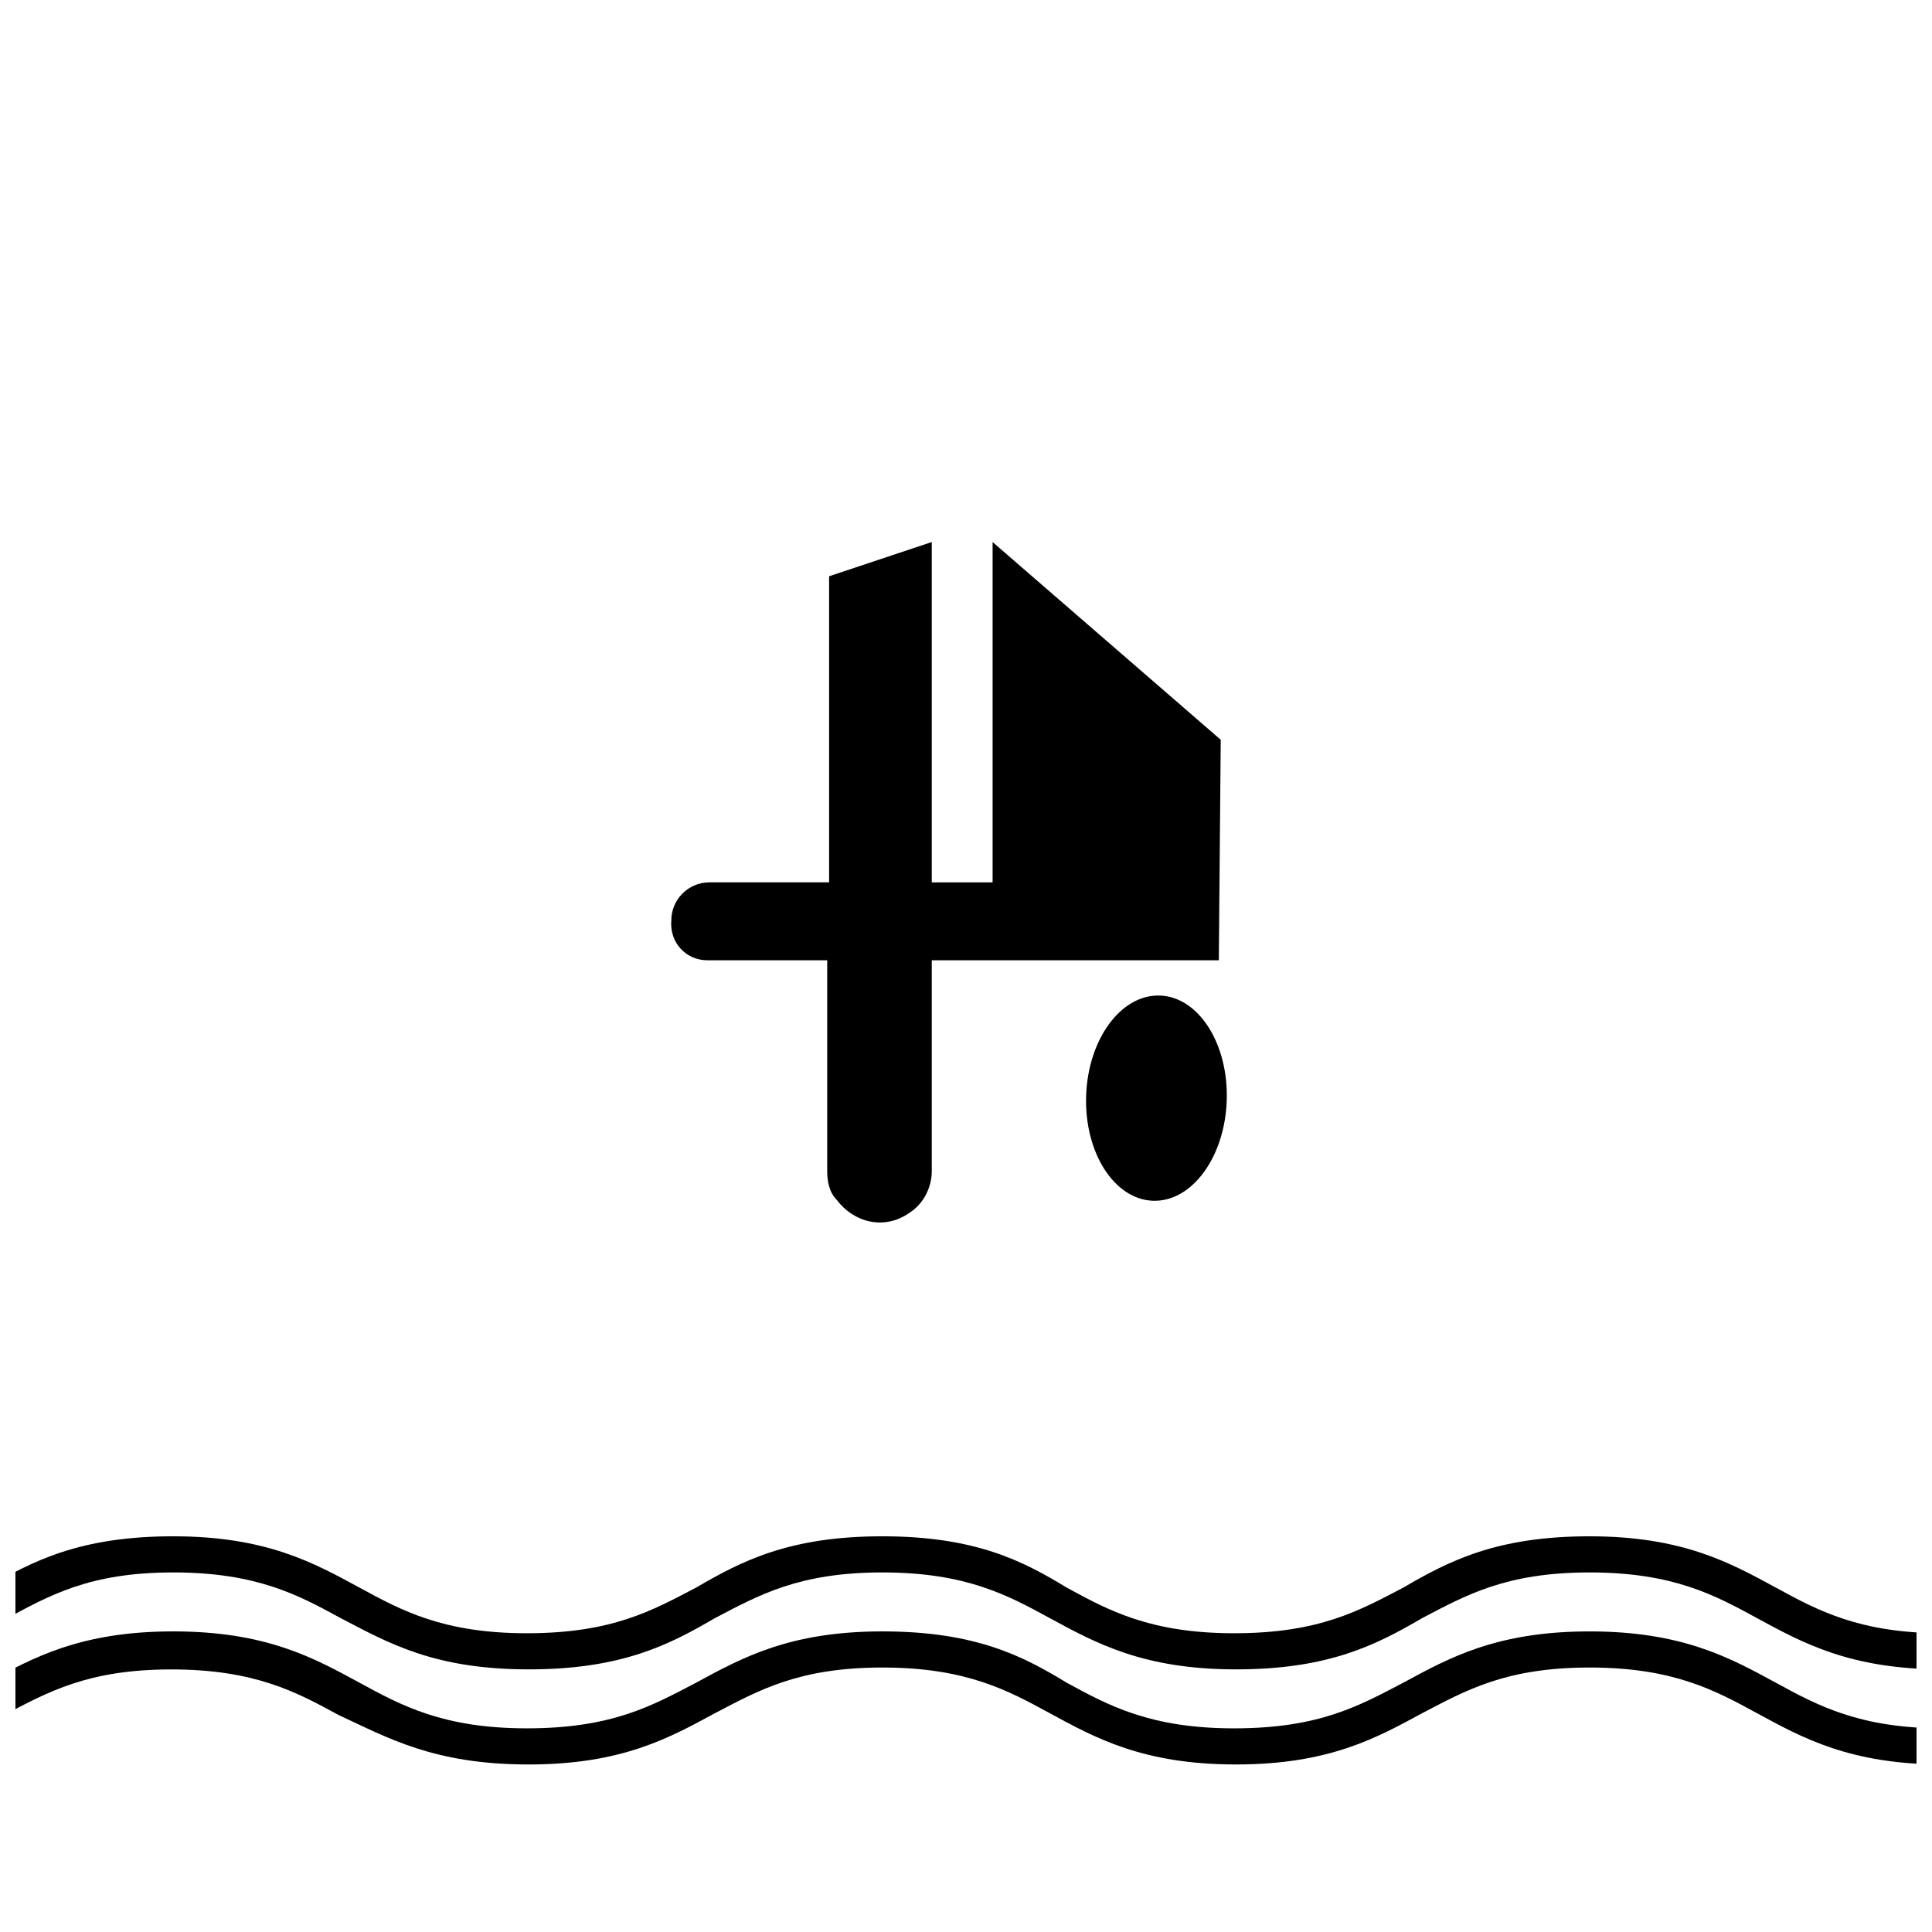
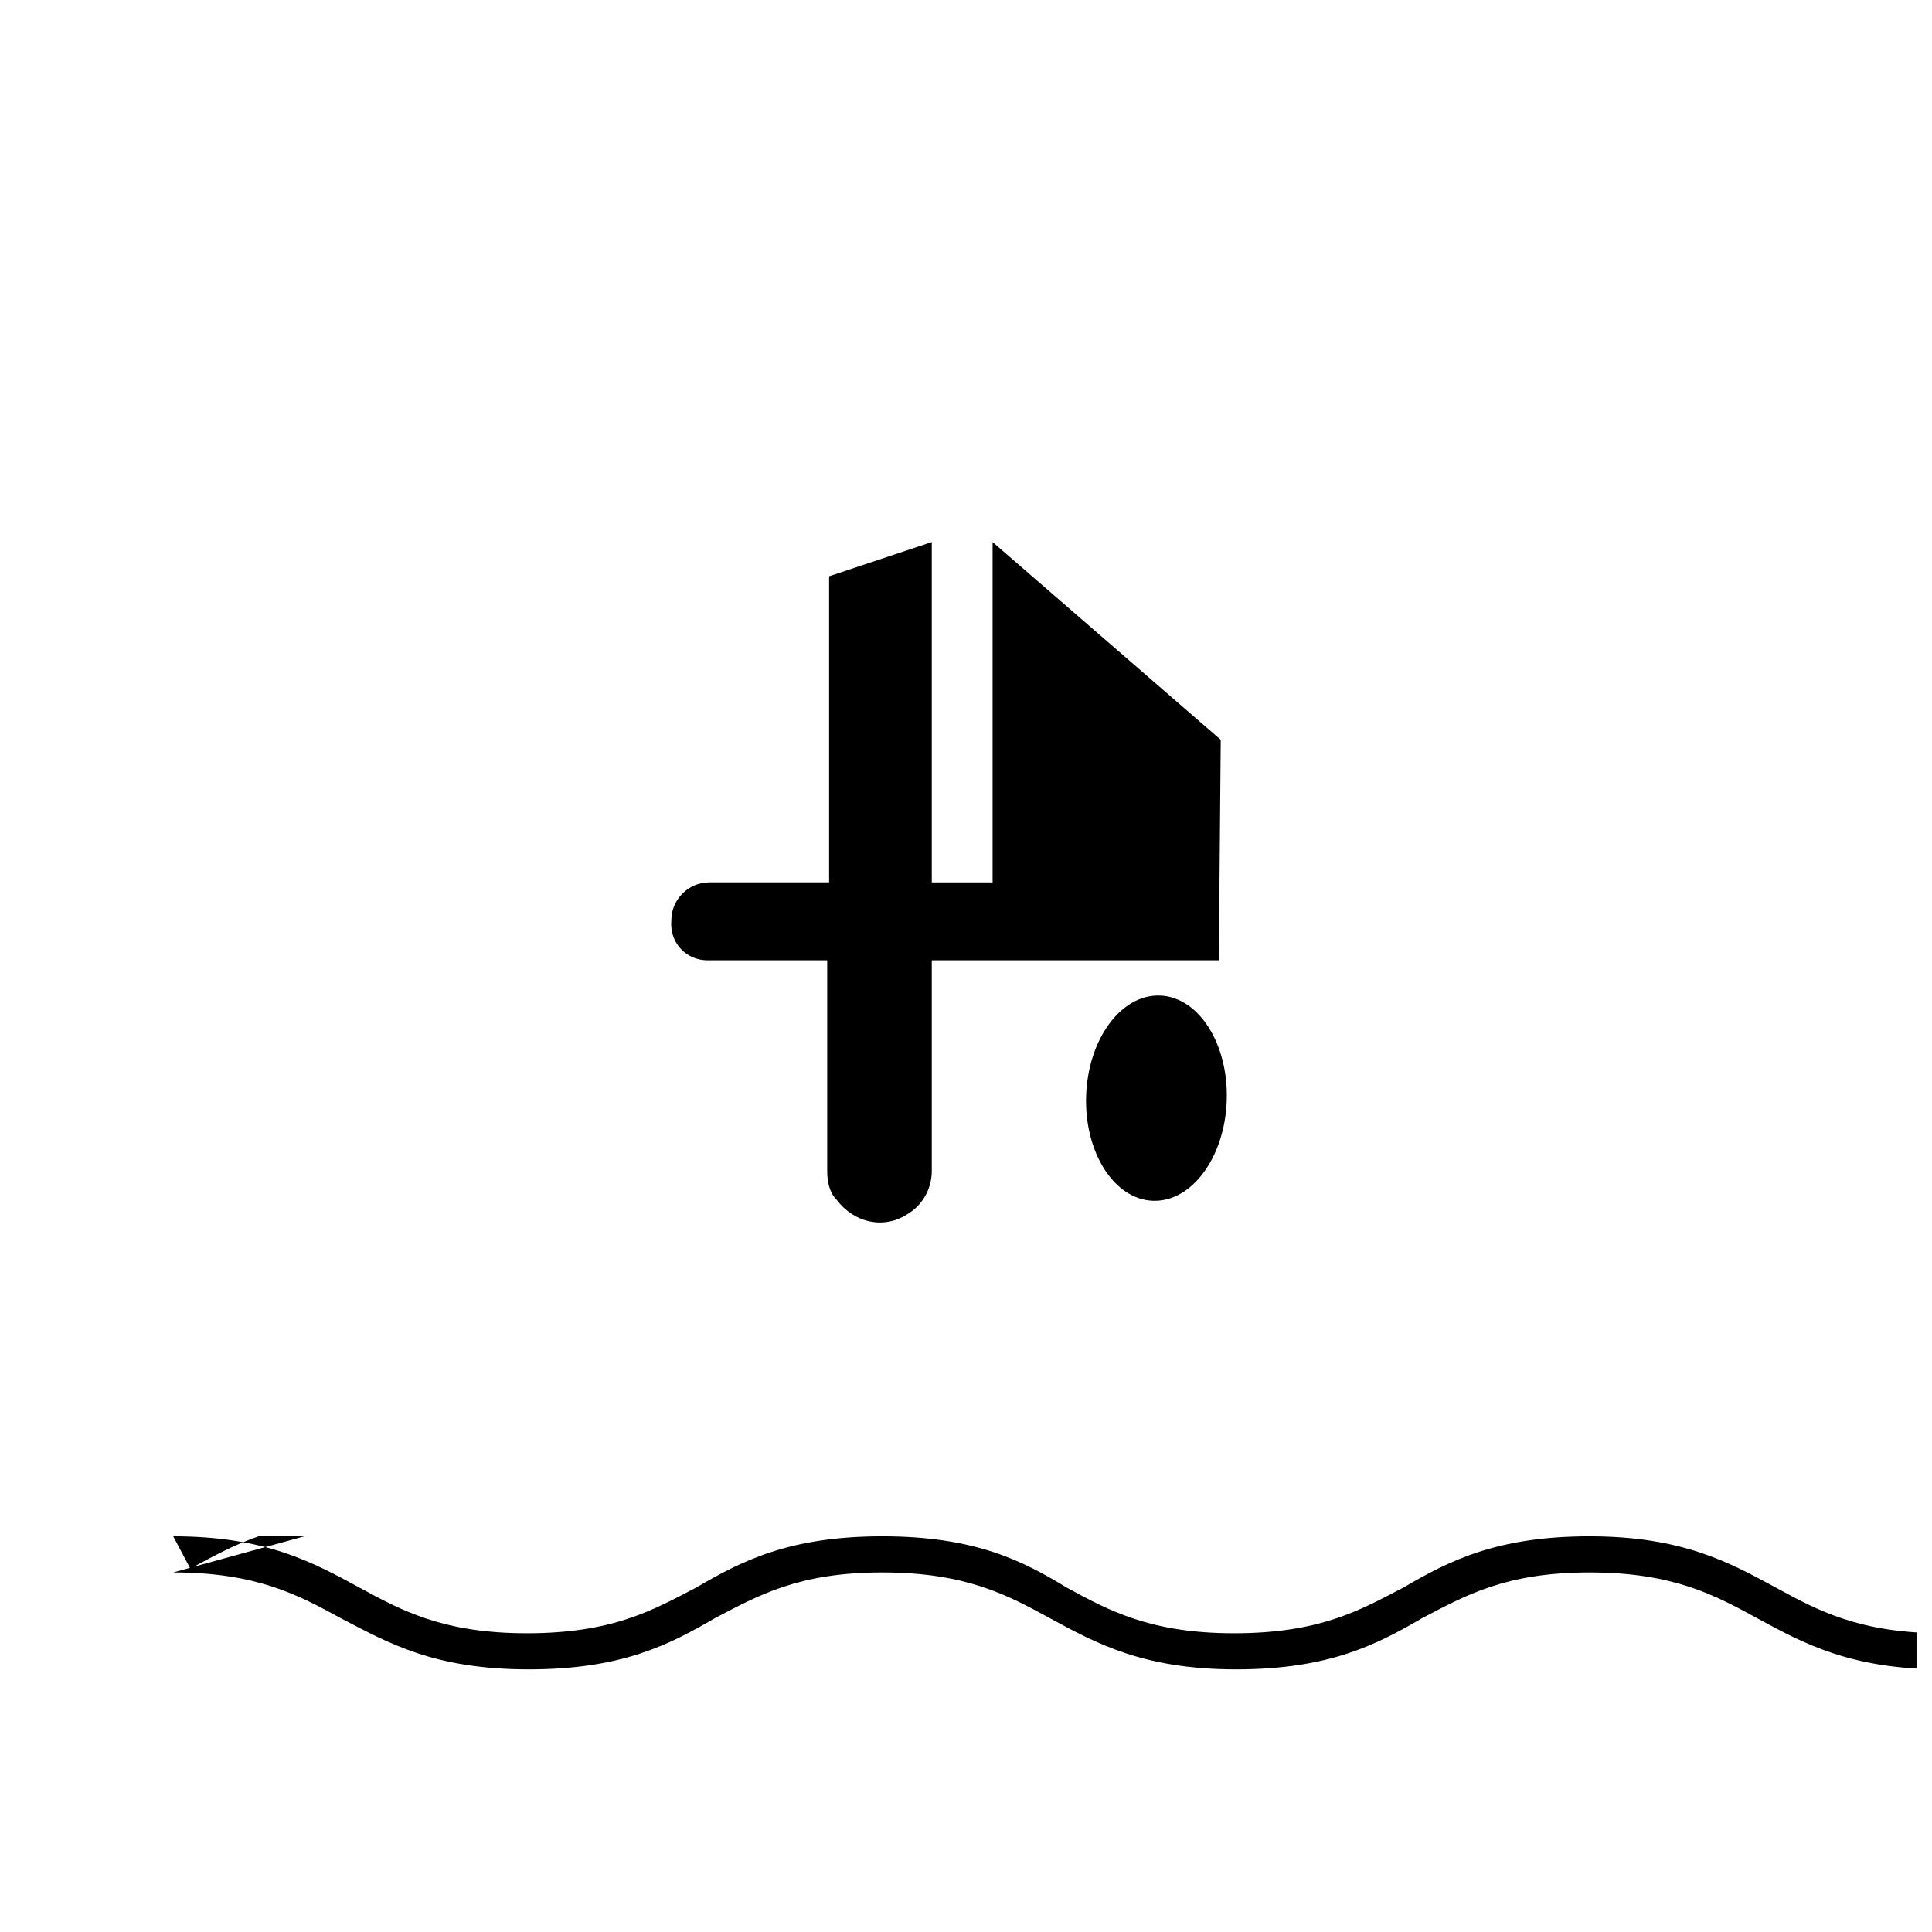
<svg xmlns="http://www.w3.org/2000/svg" width="800px" height="800px" version="1.1" viewBox="144 144 512 512">
  <defs>
    <clipPath id="b">
      <path d="m148.09 551h503.81v36h-503.81z" />
    </clipPath>
    <clipPath id="a">
-       <path d="m148.09 576h503.81v36h-503.81z" />
-     </clipPath>
+       </clipPath>
  </defs>
  <path d="m451.37 407.83c10.289 0.34 18.227 12.793 17.727 27.809-0.496 15.02-9.242 26.918-19.531 26.574-10.289-0.34-18.227-12.793-17.73-27.809 0.5-15.02 9.242-26.918 19.535-26.574" />
  <path d="m331.48 398.49h31.738v55.922c0 2.519 0.504 5.543 2.519 7.559 4.535 6.047 12.594 8.062 19.145 3.527 4.031-2.519 6.047-7.055 6.047-11.082v-55.926h76.074l0.504-58.441-60.457-52.395v90.184h-16.121v-90.188l-27.207 9.07v81.113h-31.738c-5.543 0-10.078 4.535-10.078 10.078-0.504 6.043 4.031 10.578 9.574 10.578z" />
  <g clip-path="url(#b)">
-     <path d="m189.91 560.71c22.168 0 33.25 6.047 44.336 12.09 12.594 6.551 24.688 13.602 49.875 13.602 24.688 0 37.281-6.551 49.375-13.602 11.586-6.047 22.168-12.09 44.336-12.09s33.25 6.047 44.336 12.09c12.09 6.551 24.688 13.602 49.375 13.602s37.281-6.551 49.375-13.602c11.586-6.047 22.168-12.09 44.336-12.09 22.168 0 33.25 6.047 44.336 12.09 12.09 6.551 24.688 13.602 49.375 13.602v-9.574c-22.168 0-33.25-6.047-44.336-12.09-12.09-6.551-24.688-13.602-49.375-13.602s-37.281 6.551-49.375 13.602c-11.586 6.047-22.168 12.09-44.84 12.09-22.168 0-33.25-6.047-44.336-12.09-11.59-7.051-24.188-13.602-48.871-13.602-24.688 0-37.281 6.551-49.375 13.602-11.586 6.047-22.168 12.09-44.84 12.09-22.168 0-33.25-6.047-44.336-12.09-12.09-6.551-24.688-13.602-49.375-13.602s-37.281 6.551-49.375 13.602l4.535 8.566c12.098-6.551 22.676-12.594 44.844-12.594z" />
+     <path d="m189.91 560.71c22.168 0 33.25 6.047 44.336 12.09 12.594 6.551 24.688 13.602 49.875 13.602 24.688 0 37.281-6.551 49.375-13.602 11.586-6.047 22.168-12.09 44.336-12.09s33.25 6.047 44.336 12.09c12.09 6.551 24.688 13.602 49.375 13.602s37.281-6.551 49.375-13.602c11.586-6.047 22.168-12.09 44.336-12.09 22.168 0 33.25 6.047 44.336 12.09 12.09 6.551 24.688 13.602 49.375 13.602v-9.574c-22.168 0-33.25-6.047-44.336-12.09-12.09-6.551-24.688-13.602-49.375-13.602s-37.281 6.551-49.375 13.602c-11.586 6.047-22.168 12.09-44.84 12.09-22.168 0-33.25-6.047-44.336-12.09-11.59-7.051-24.188-13.602-48.871-13.602-24.688 0-37.281 6.551-49.375 13.602-11.586 6.047-22.168 12.09-44.84 12.09-22.168 0-33.25-6.047-44.336-12.09-12.09-6.551-24.688-13.602-49.375-13.602l4.535 8.566c12.098-6.551 22.676-12.594 44.844-12.594z" />
  </g>
  <g clip-path="url(#a)">
    <path d="m658.96 602.03c-22.168 0-33.25-6.047-44.336-12.09-12.09-6.551-24.688-13.602-49.375-13.602s-37.281 7.055-49.375 13.602c-11.586 6.047-22.168 12.09-44.84 12.09-22.168 0-33.25-6.047-44.336-12.09-11.582-7.055-24.18-13.605-48.863-13.605-24.688 0-37.281 7.055-49.375 13.602-11.586 6.047-22.168 12.09-44.84 12.09-22.168 0-33.25-6.047-44.336-12.09-12.09-6.551-24.688-13.602-49.375-13.602s-37.281 7.055-49.375 13.602l4.535 8.566c11.586-6.047 22.168-12.09 44.336-12.09 22.168 0 33.25 6.047 44.336 12.09 13.102 6.047 25.195 13.098 50.383 13.098 24.688 0 37.281-7.055 49.375-13.602 11.586-6.047 22.168-12.09 44.336-12.09s33.25 6.047 44.336 12.09c12.09 6.551 24.688 13.602 49.375 13.602s37.281-7.055 49.375-13.602c11.586-6.047 22.168-12.09 44.336-12.09 22.168 0 33.25 6.047 44.336 12.09 12.09 6.551 24.688 13.602 49.375 13.602z" />
  </g>
</svg>